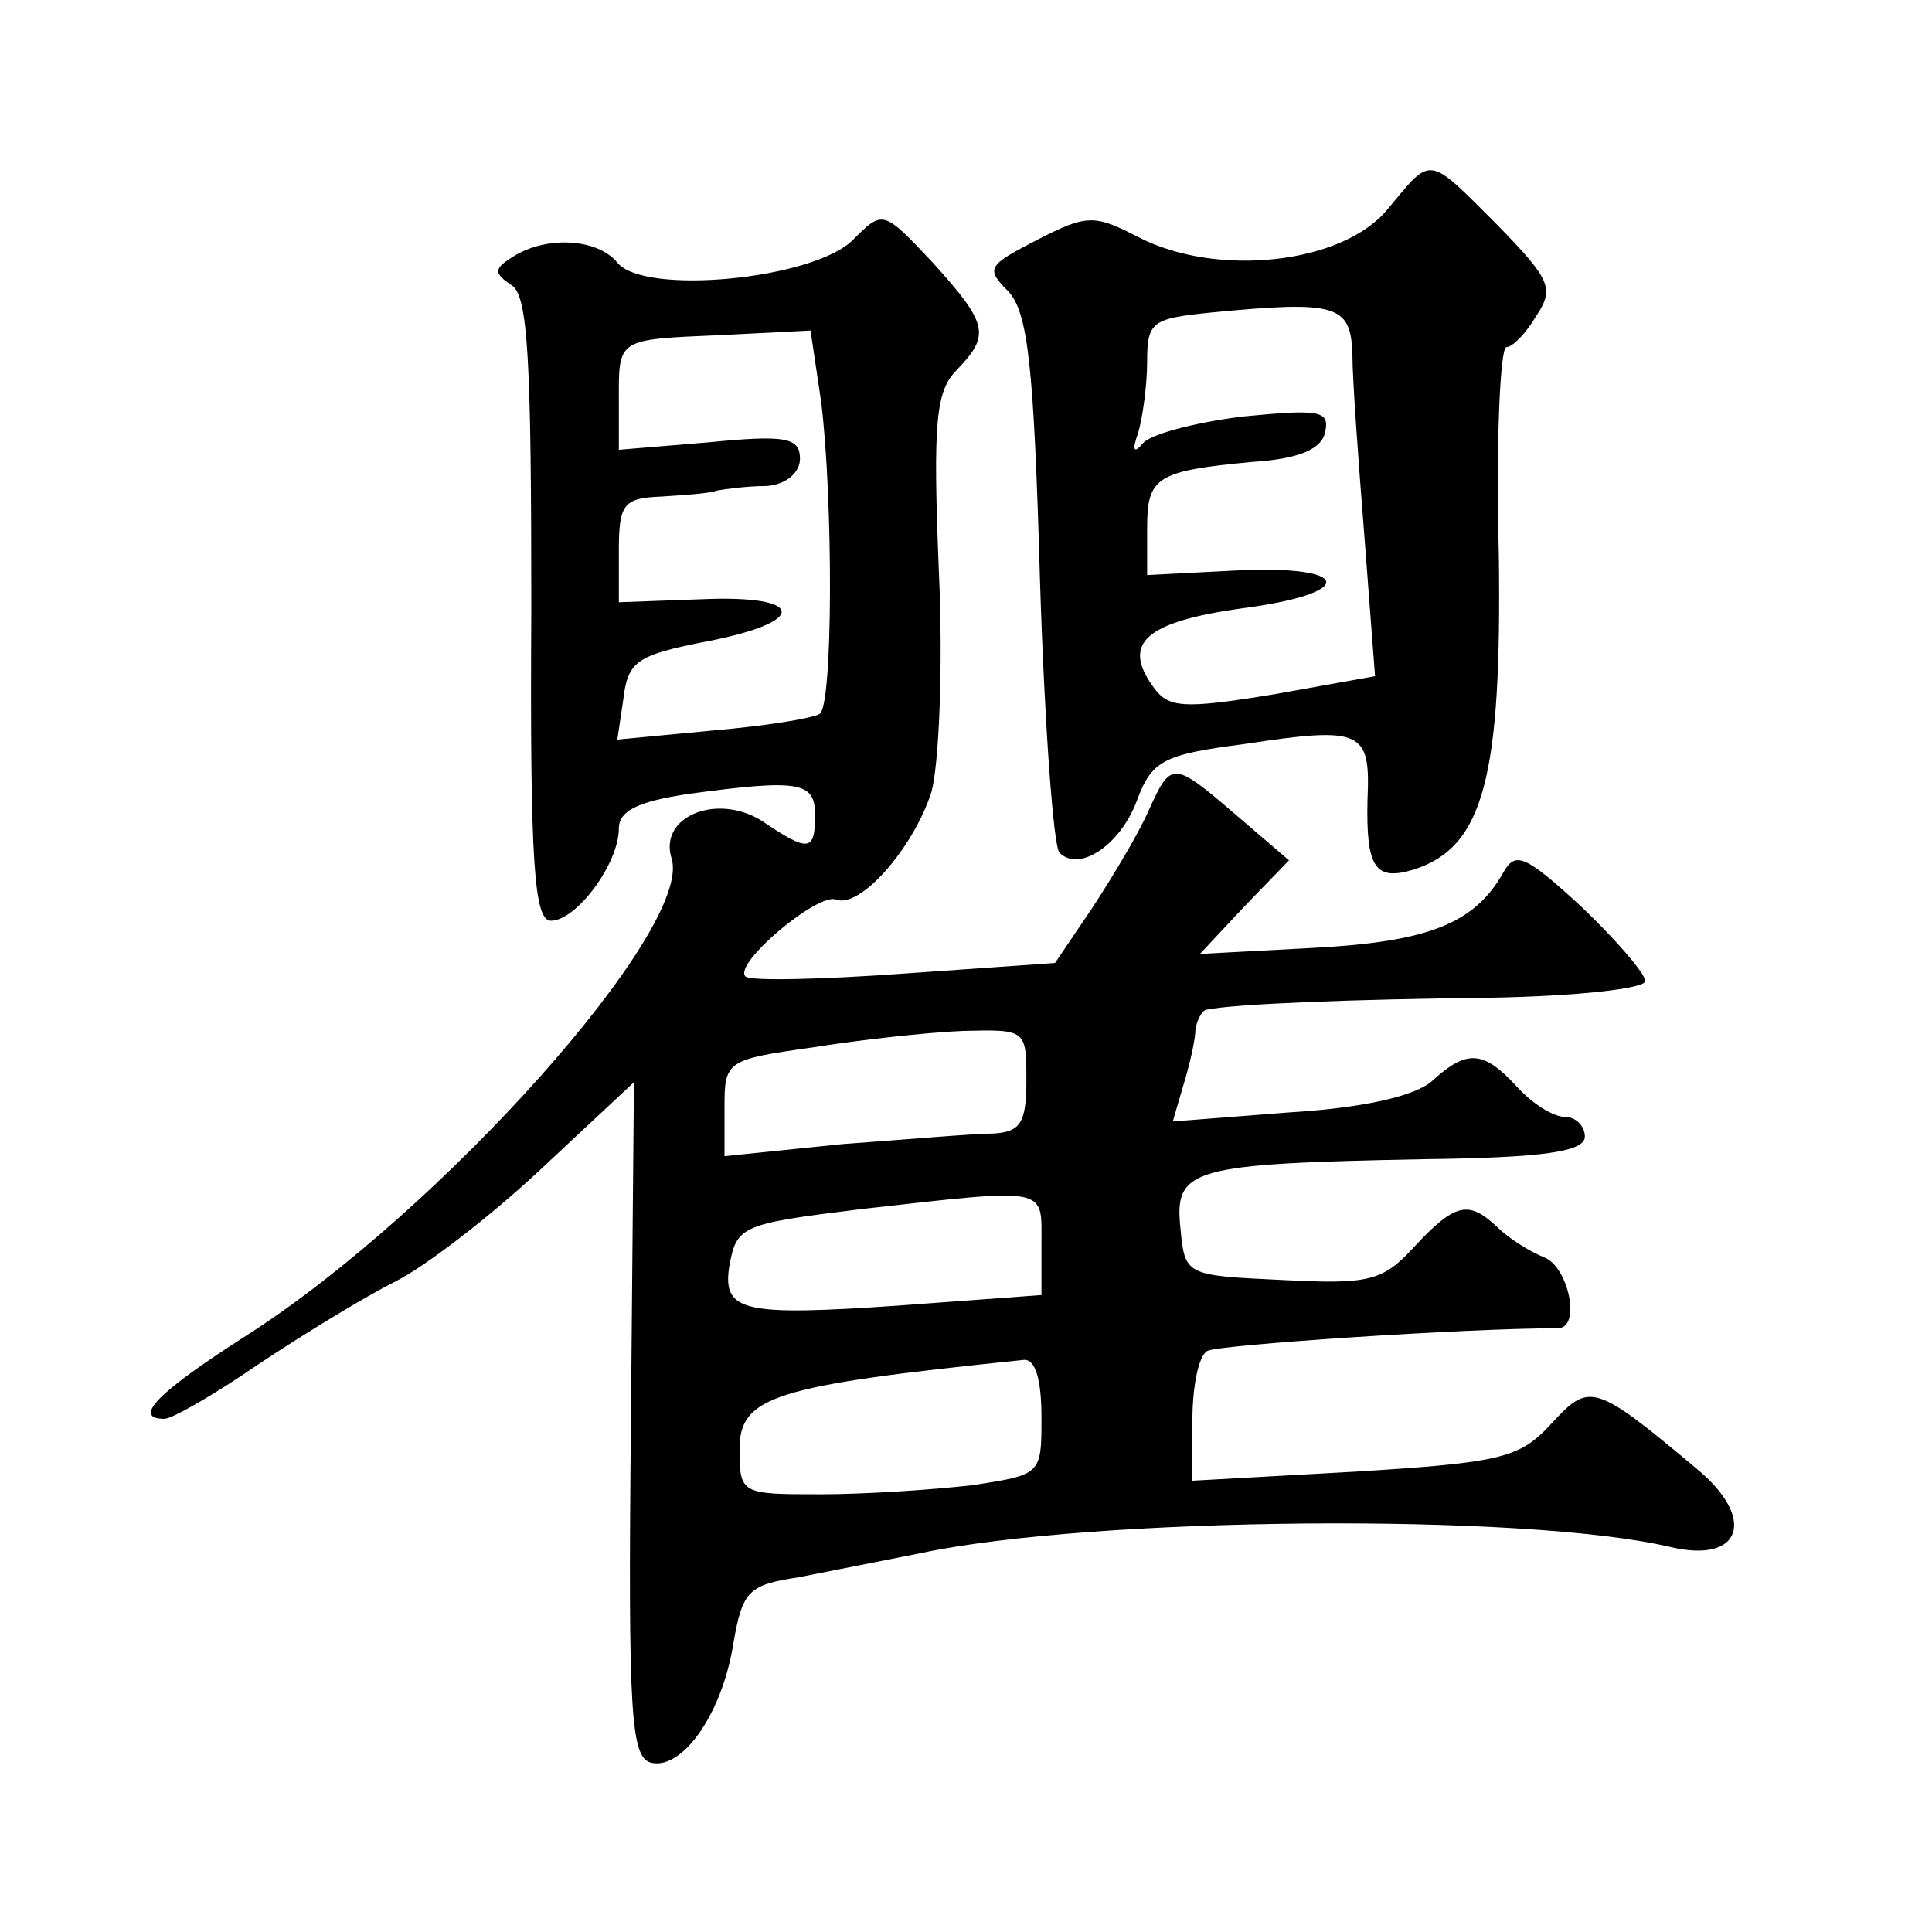
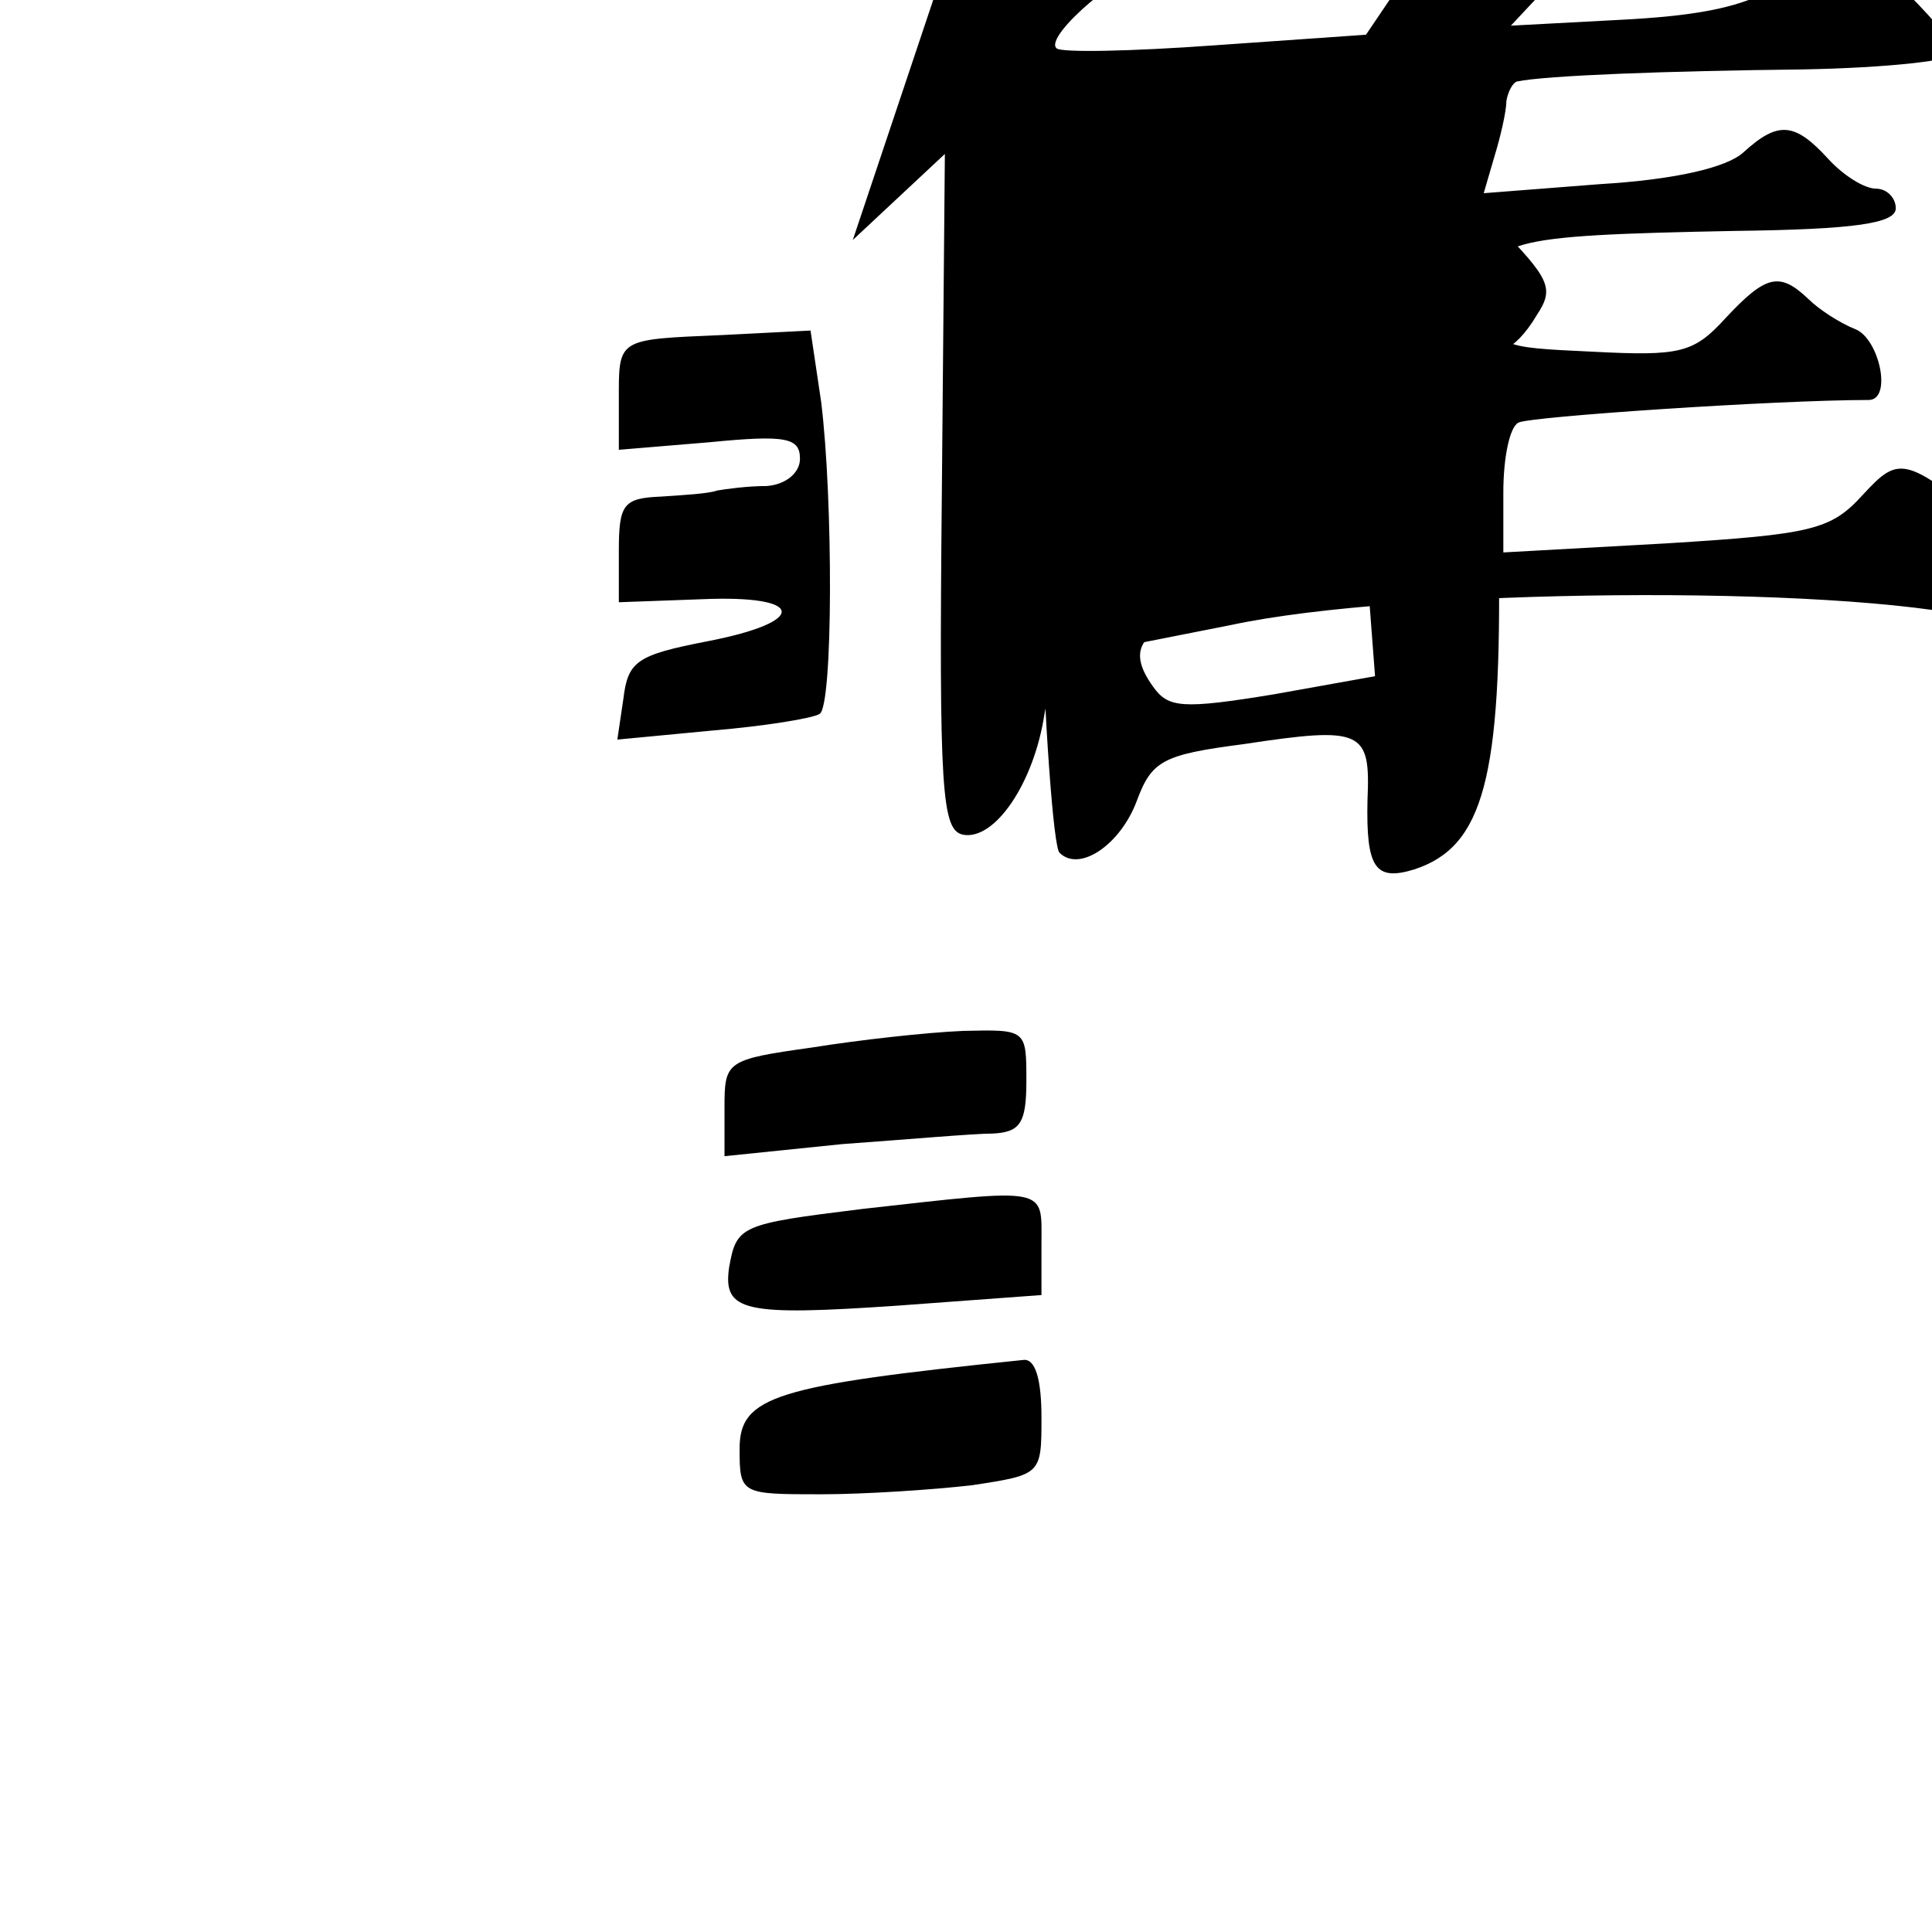
<svg xmlns="http://www.w3.org/2000/svg" version="1.0" width="128pt" height="128pt" viewBox="0 0 128 128" preserveAspectRatio="xMidYMid meet">
  <g transform="translate(0,128) scale(0.1,-0.1)" fill="#0" stroke="none">
-     <path d="M919 1141 c-30 -36 -113 -45 -165 -18 -29 15 -34 15 -67 -2 -33 -17 -34 -19 -19 -34 13 -14 17 -49 21 -191 3 -96 9 -178 13 -181 13 -13 40 5 51 34 10 27 17 31 71 38 79 12 84 9 82 -37 -1 -45 5 -54 31 -46 46 15 58 61 56 209 -2 75 1 137 5 137 4 0 13 9 20 21 12 18 9 24 -26 60 -47 47 -43 46 -73 10z m-23 -96 c0 -16 4 -71 8 -121 l7 -92 -67 -12 c-61 -10 -70 -9 -80 5 -21 29 -5 43 59 52 77 10 73 29 -5 25 l-58 -3 0 31 c0 34 6 38 70 44 32 2 46 9 48 20 3 14 -4 15 -55 10 -32 -4 -62 -12 -66 -18 -6 -7 -7 -4 -3 7 3 10 6 32 6 47 0 27 3 29 43 33 83 8 92 5 93 -28z M565 1121 c-26 -26 -138 -37 -156 -15 -13 16 -47 18 -69 4 -13 -8 -13 -11 -1 -19 11 -7 13 -51 13 -215 -1 -169 2 -206 13 -206 17 0 45 38 45 61 0 12 13 18 46 23 74 10 84 8 84 -14 0 -24 -4 -25 -35 -4 -30 19 -69 3 -60 -25 14 -46 -152 -233 -282 -316 -58 -37 -76 -55 -54 -55 5 0 33 16 62 36 30 20 71 45 91 55 20 10 64 44 97 75 l61 57 -2 -224 c-2 -199 0 -224 14 -227 21 -4 47 34 54 80 6 34 10 38 43 43 20 4 56 11 81 16 112 24 400 27 497 4 47 -11 57 19 17 52 -68 57 -71 57 -96 30 -21 -23 -33 -26 -130 -32 l-108 -6 0 40 c0 22 4 43 10 46 7 4 171 15 232 15 16 0 7 41 -9 47 -10 4 -24 13 -31 20 -19 18 -28 16 -55 -13 -21 -23 -30 -25 -88 -22 -64 3 -64 3 -67 35 -4 39 8 42 161 45 80 1 107 5 107 15 0 7 -6 13 -13 13 -8 0 -22 9 -32 20 -22 24 -33 25 -56 4 -11 -10 -45 -18 -95 -21 l-77 -6 7 24 c4 13 8 30 8 37 1 6 4 12 7 13 19 4 99 7 189 8 56 1 102 6 102 11 0 5 -19 27 -42 49 -38 35 -44 37 -52 23 -19 -34 -50 -46 -126 -50 l-75 -4 29 31 30 31 -35 30 c-42 36 -43 36 -58 3 -7 -16 -24 -44 -37 -64 l-25 -37 -100 -7 c-55 -4 -102 -5 -105 -2 -9 8 48 56 60 51 16 -6 51 34 63 71 5 17 8 83 5 147 -4 99 -2 119 12 133 22 23 21 30 -16 71 -33 35 -33 35 -53 15z m-21 -107 c8 -64 8 -202 -1 -207 -5 -3 -36 -8 -71 -11 l-63 -6 4 27 c3 25 9 29 55 38 68 13 66 31 -3 28 l-55 -2 0 34 c0 31 3 35 28 36 15 1 32 2 37 4 6 1 20 3 33 3 13 1 22 9 22 18 0 14 -9 16 -60 11 l-60 -5 0 32 c0 42 -2 41 68 44 l59 3 7 -47z m136 -450 c0 -28 -4 -34 -22 -35 -13 0 -58 -4 -100 -7 l-78 -8 0 32 c0 31 1 32 58 40 31 5 76 10 100 11 42 1 42 1 42 -33z m10 -108 l0 -34 -95 -7 c-102 -7 -116 -4 -112 25 5 28 7 29 88 39 125 14 119 15 119 -23z m0 -115 c0 -38 0 -38 -46 -45 -26 -3 -71 -6 -100 -6 -53 0 -54 0 -54 30 0 35 23 42 188 59 8 1 12 -13 12 -38z" />
+     <path d="M919 1141 c-30 -36 -113 -45 -165 -18 -29 15 -34 15 -67 -2 -33 -17 -34 -19 -19 -34 13 -14 17 -49 21 -191 3 -96 9 -178 13 -181 13 -13 40 5 51 34 10 27 17 31 71 38 79 12 84 9 82 -37 -1 -45 5 -54 31 -46 46 15 58 61 56 209 -2 75 1 137 5 137 4 0 13 9 20 21 12 18 9 24 -26 60 -47 47 -43 46 -73 10z m-23 -96 c0 -16 4 -71 8 -121 l7 -92 -67 -12 c-61 -10 -70 -9 -80 5 -21 29 -5 43 59 52 77 10 73 29 -5 25 l-58 -3 0 31 c0 34 6 38 70 44 32 2 46 9 48 20 3 14 -4 15 -55 10 -32 -4 -62 -12 -66 -18 -6 -7 -7 -4 -3 7 3 10 6 32 6 47 0 27 3 29 43 33 83 8 92 5 93 -28z M565 1121 l61 57 -2 -224 c-2 -199 0 -224 14 -227 21 -4 47 34 54 80 6 34 10 38 43 43 20 4 56 11 81 16 112 24 400 27 497 4 47 -11 57 19 17 52 -68 57 -71 57 -96 30 -21 -23 -33 -26 -130 -32 l-108 -6 0 40 c0 22 4 43 10 46 7 4 171 15 232 15 16 0 7 41 -9 47 -10 4 -24 13 -31 20 -19 18 -28 16 -55 -13 -21 -23 -30 -25 -88 -22 -64 3 -64 3 -67 35 -4 39 8 42 161 45 80 1 107 5 107 15 0 7 -6 13 -13 13 -8 0 -22 9 -32 20 -22 24 -33 25 -56 4 -11 -10 -45 -18 -95 -21 l-77 -6 7 24 c4 13 8 30 8 37 1 6 4 12 7 13 19 4 99 7 189 8 56 1 102 6 102 11 0 5 -19 27 -42 49 -38 35 -44 37 -52 23 -19 -34 -50 -46 -126 -50 l-75 -4 29 31 30 31 -35 30 c-42 36 -43 36 -58 3 -7 -16 -24 -44 -37 -64 l-25 -37 -100 -7 c-55 -4 -102 -5 -105 -2 -9 8 48 56 60 51 16 -6 51 34 63 71 5 17 8 83 5 147 -4 99 -2 119 12 133 22 23 21 30 -16 71 -33 35 -33 35 -53 15z m-21 -107 c8 -64 8 -202 -1 -207 -5 -3 -36 -8 -71 -11 l-63 -6 4 27 c3 25 9 29 55 38 68 13 66 31 -3 28 l-55 -2 0 34 c0 31 3 35 28 36 15 1 32 2 37 4 6 1 20 3 33 3 13 1 22 9 22 18 0 14 -9 16 -60 11 l-60 -5 0 32 c0 42 -2 41 68 44 l59 3 7 -47z m136 -450 c0 -28 -4 -34 -22 -35 -13 0 -58 -4 -100 -7 l-78 -8 0 32 c0 31 1 32 58 40 31 5 76 10 100 11 42 1 42 1 42 -33z m10 -108 l0 -34 -95 -7 c-102 -7 -116 -4 -112 25 5 28 7 29 88 39 125 14 119 15 119 -23z m0 -115 c0 -38 0 -38 -46 -45 -26 -3 -71 -6 -100 -6 -53 0 -54 0 -54 30 0 35 23 42 188 59 8 1 12 -13 12 -38z" />
  </g>
</svg>